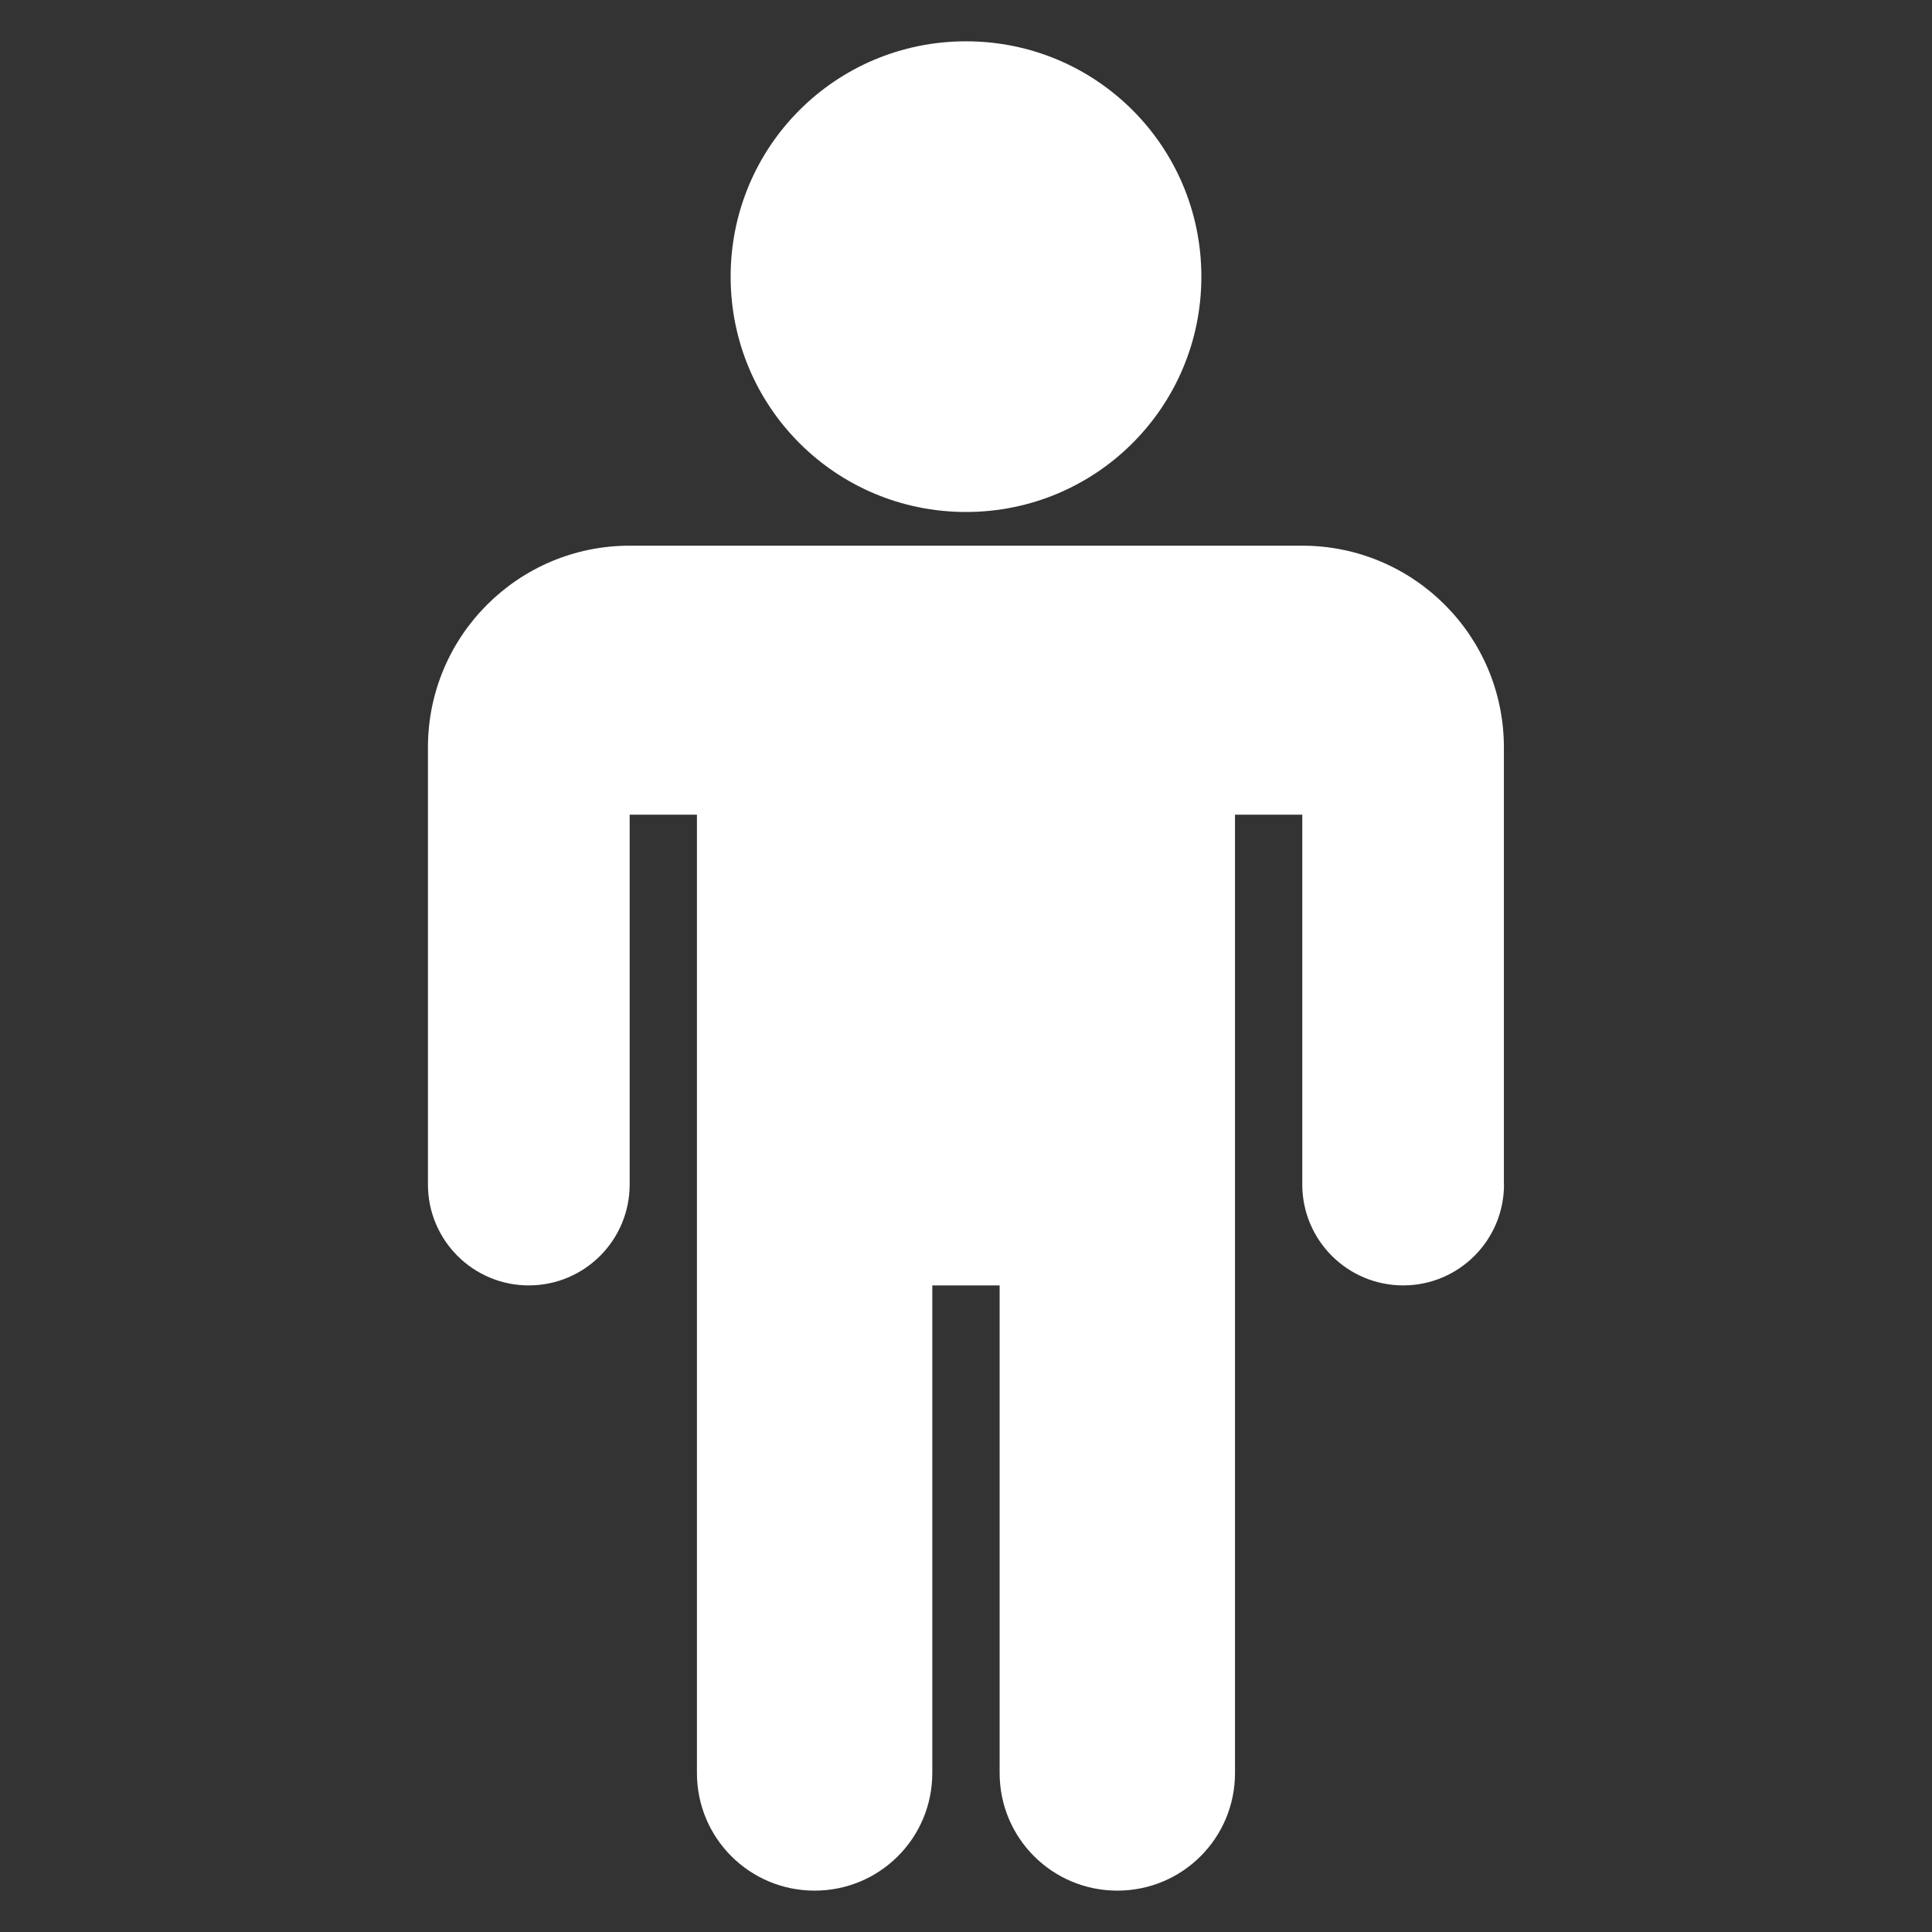
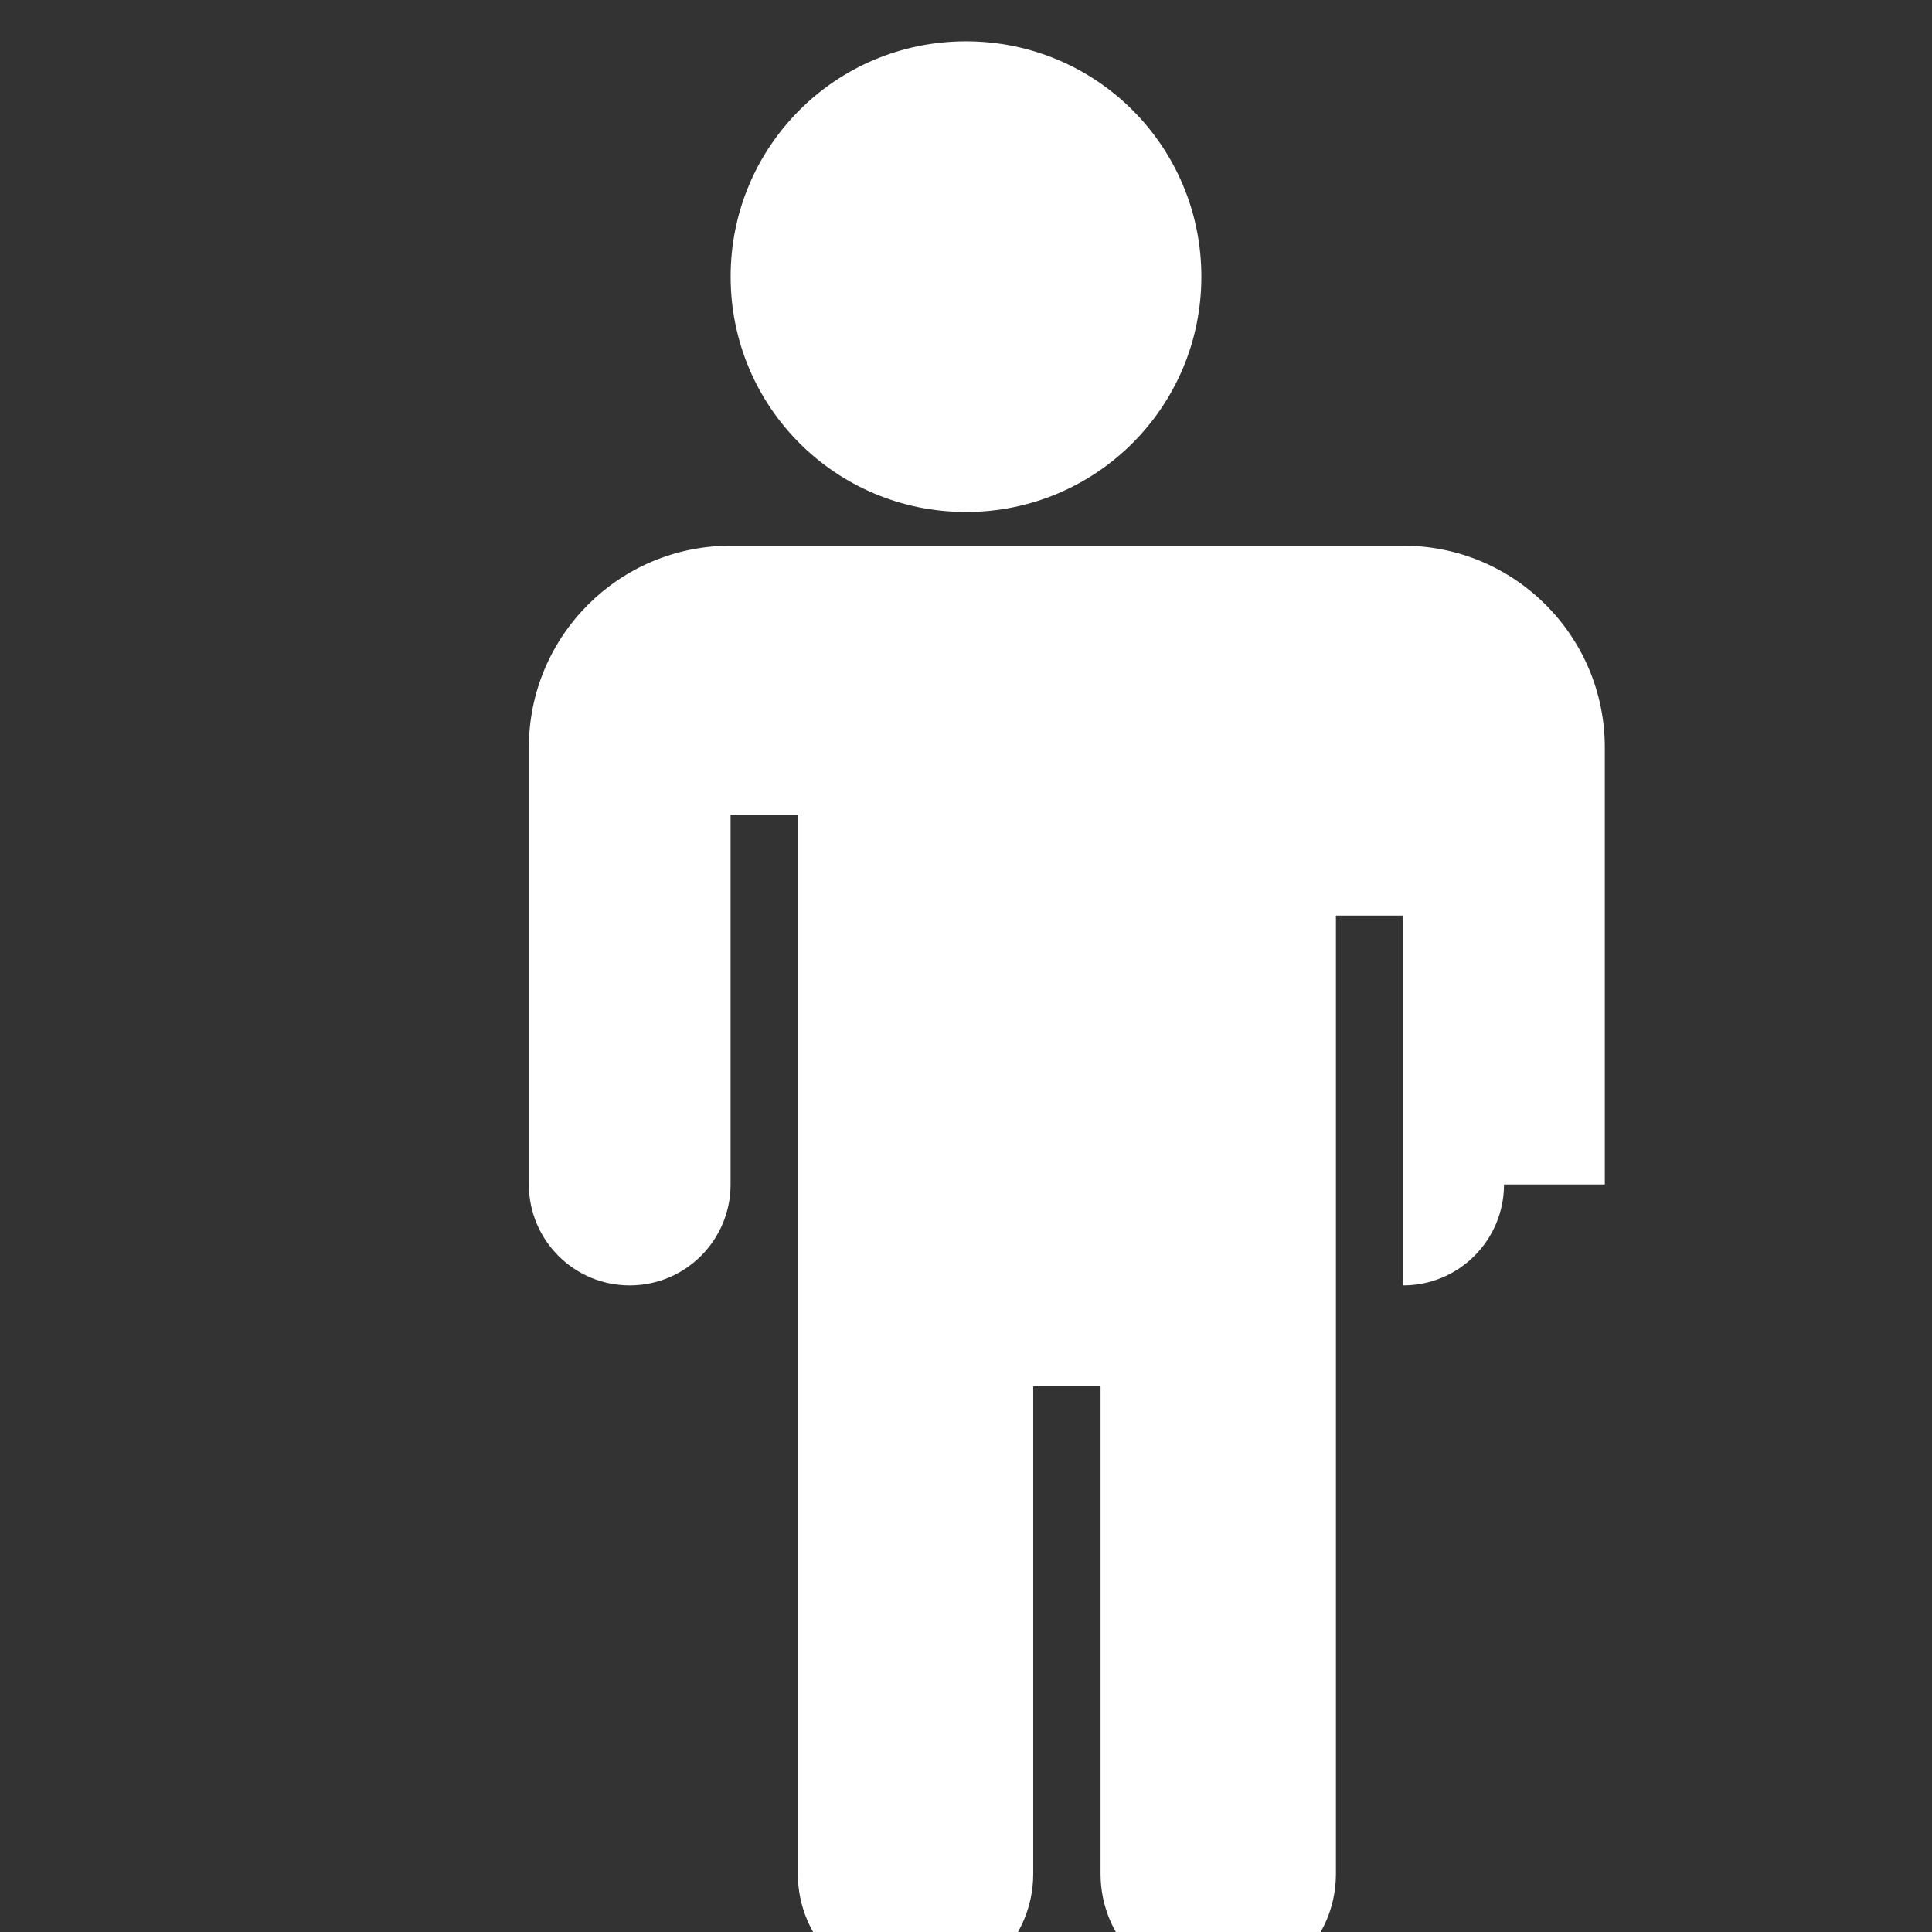
<svg xmlns="http://www.w3.org/2000/svg" version="1.1" id="Layer_1" x="0px" y="0px" width="34px" height="34px" viewBox="0 0 34 34" enable-background="new 0 0 34 34" xml:space="preserve">
  <rect x="0" y="0" width="34" height="34" fill="#333333" stroke="none" />
  <g>
-     <path fill="#FFFFFF" d="M26.468,20.845c0,0.981-0.795,1.776-1.774,1.776c-0.981,0-1.776-0.795-1.776-1.776v-6.508h-1.184v16.865   c0,1.146-0.924,2.07-2.071,2.07c-1.146,0-2.071-0.925-2.071-2.07v-8.581h-1.185v8.581c0,1.146-0.925,2.07-2.071,2.07   c-1.146,0-2.071-0.925-2.071-2.07V14.337h-1.184v6.508c0,0.981-0.794,1.776-1.776,1.776c-0.979,0-1.774-0.795-1.774-1.776v-7.691   c0-1.961,1.589-3.551,3.55-3.551h11.835c1.961,0,3.55,1.59,3.55,3.551V20.845z M17,9.01c-2.292,0-4.142-1.85-4.142-4.141   c0-2.293,1.849-4.142,4.142-4.142s4.142,1.849,4.142,4.142C21.142,7.16,19.292,9.01,17,9.01z" />
+     <path fill="#FFFFFF" d="M26.468,20.845c0,0.981-0.795,1.776-1.774,1.776v-6.508h-1.184v16.865   c0,1.146-0.924,2.07-2.071,2.07c-1.146,0-2.071-0.925-2.071-2.07v-8.581h-1.185v8.581c0,1.146-0.925,2.07-2.071,2.07   c-1.146,0-2.071-0.925-2.071-2.07V14.337h-1.184v6.508c0,0.981-0.794,1.776-1.776,1.776c-0.979,0-1.774-0.795-1.774-1.776v-7.691   c0-1.961,1.589-3.551,3.55-3.551h11.835c1.961,0,3.55,1.59,3.55,3.551V20.845z M17,9.01c-2.292,0-4.142-1.85-4.142-4.141   c0-2.293,1.849-4.142,4.142-4.142s4.142,1.849,4.142,4.142C21.142,7.16,19.292,9.01,17,9.01z" />
  </g>
</svg>